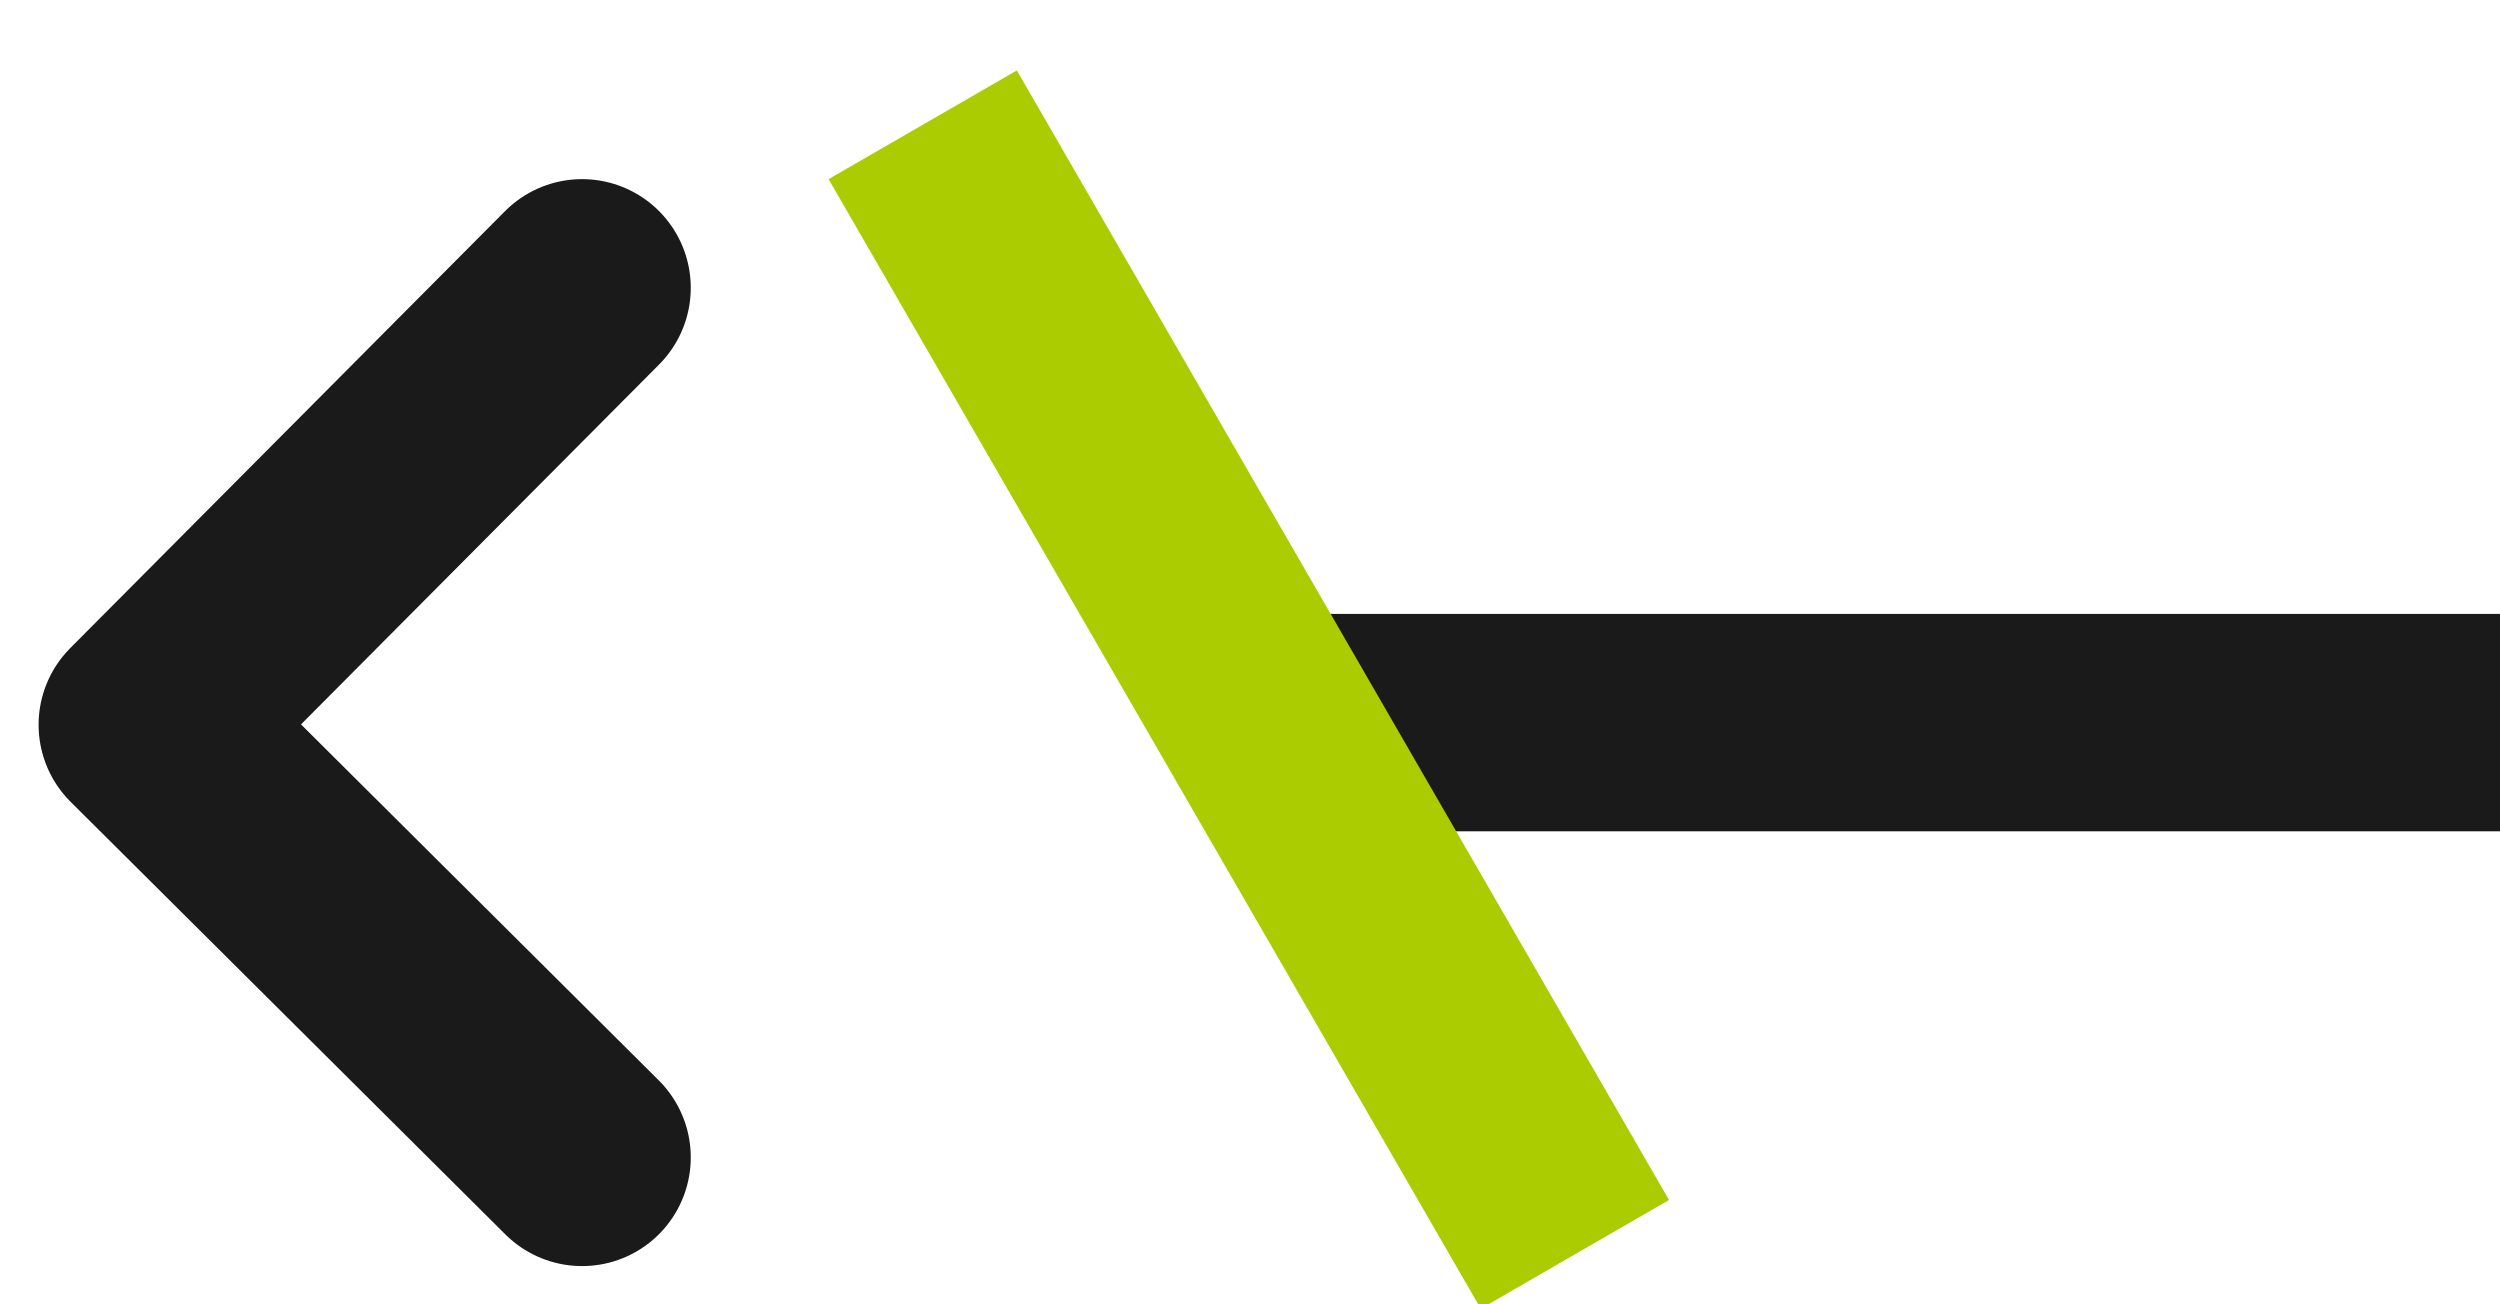
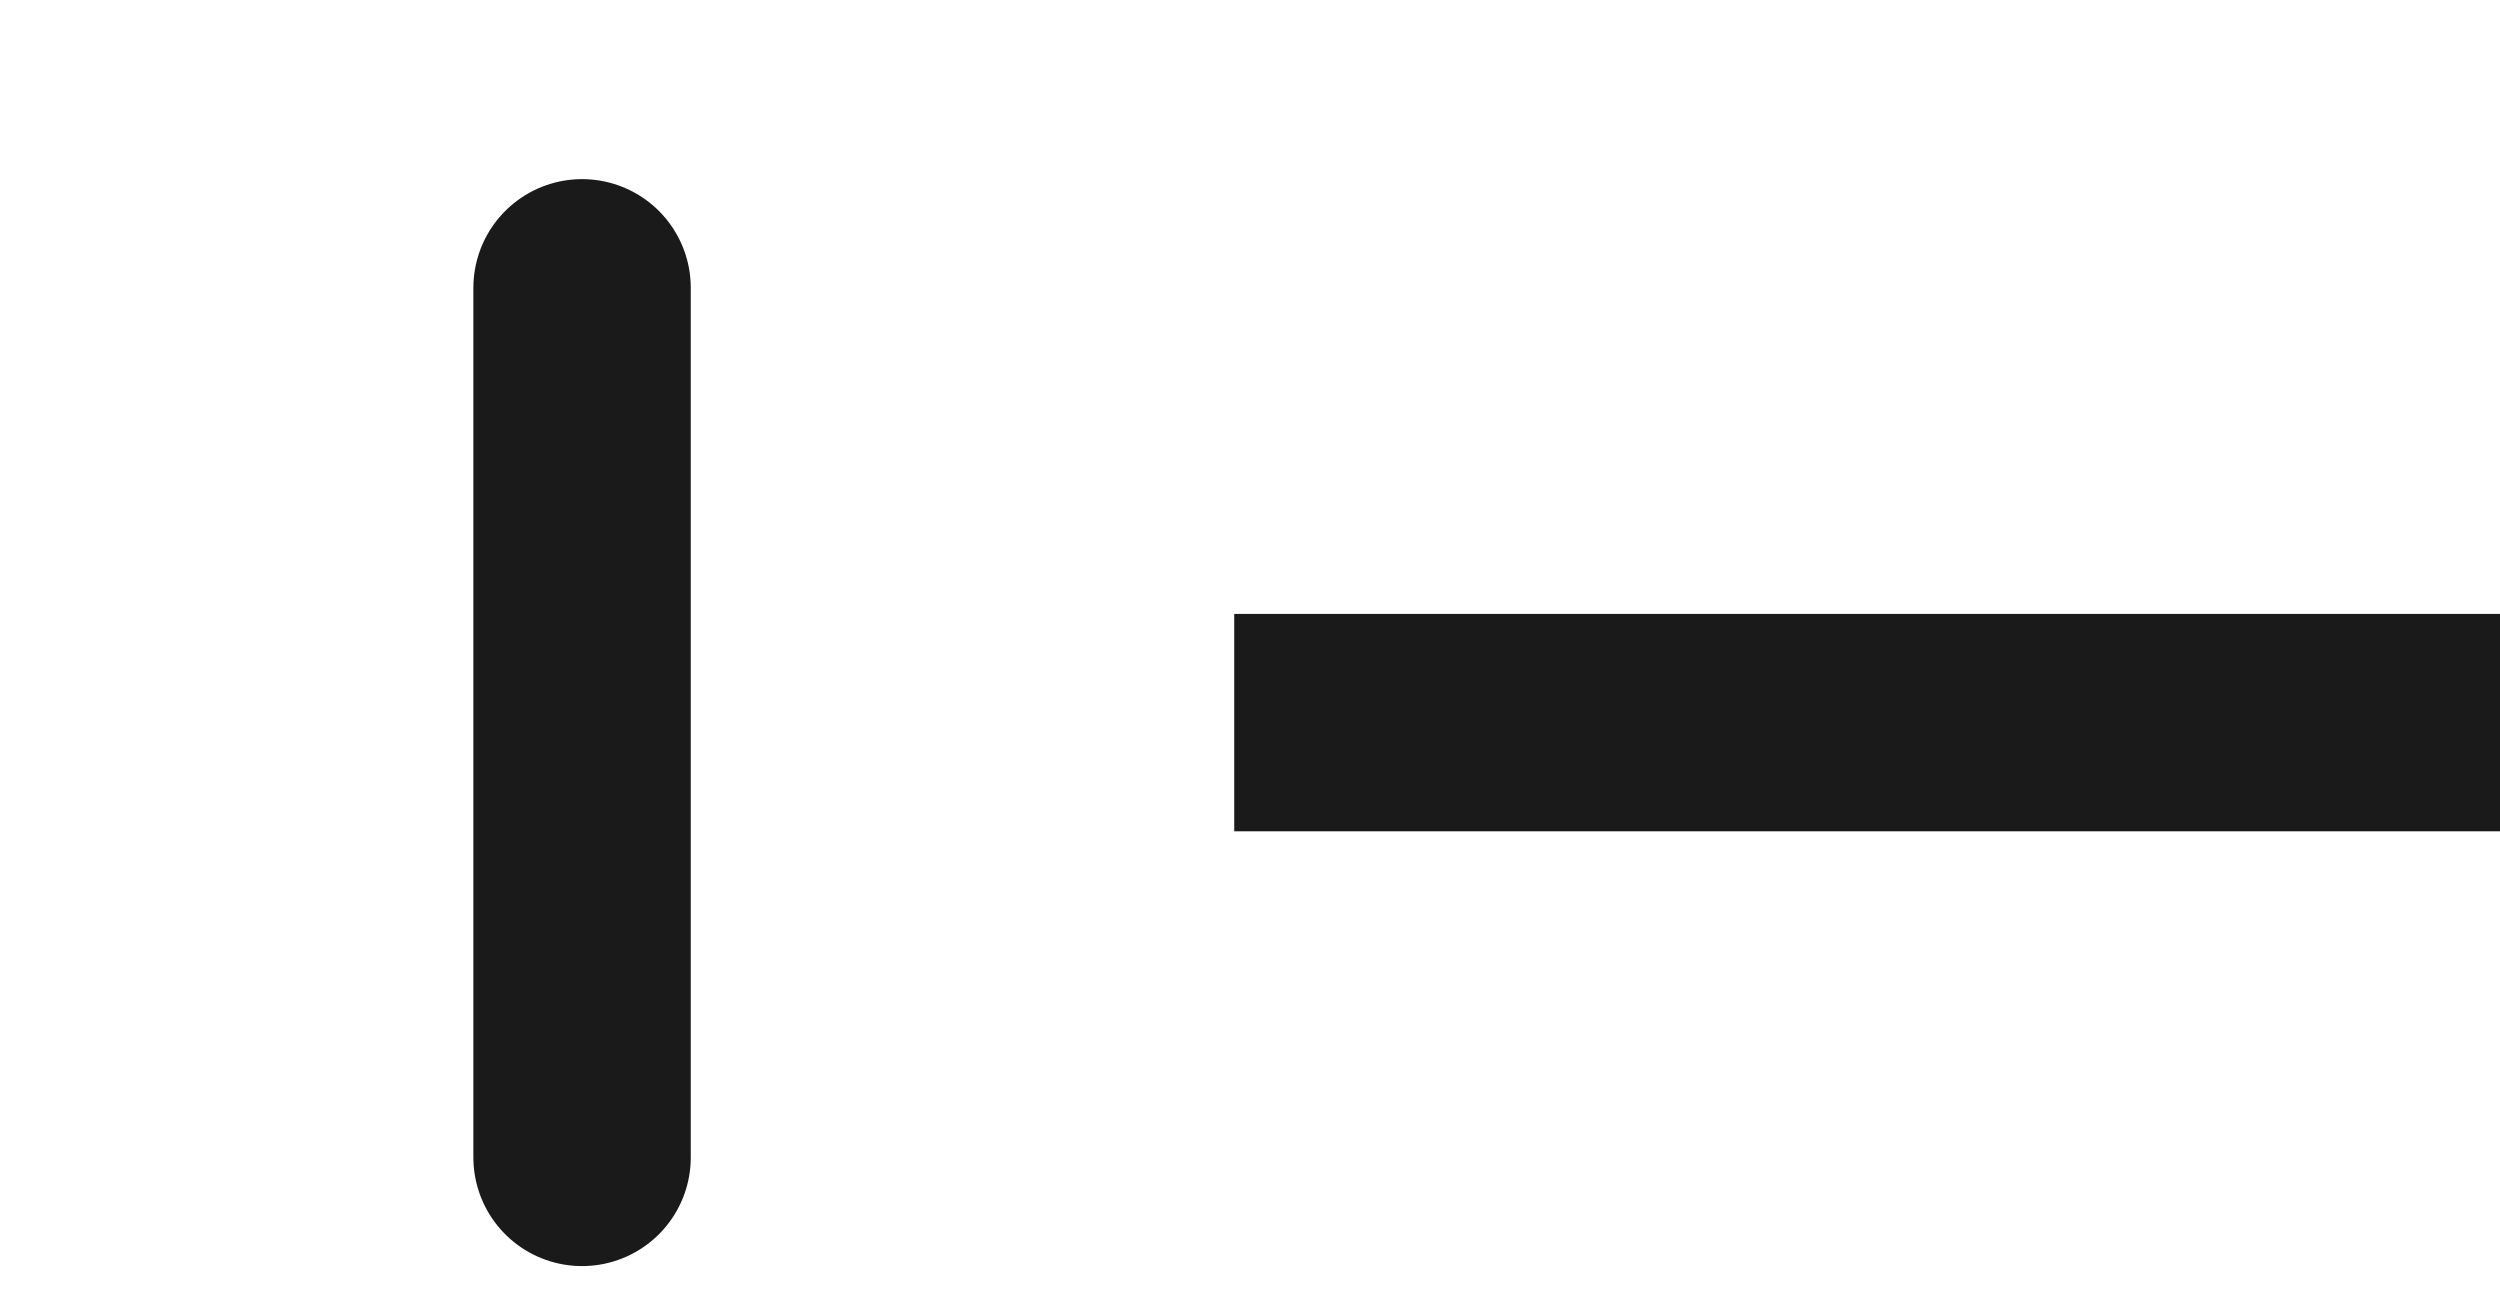
<svg xmlns="http://www.w3.org/2000/svg" width="23" height="12" viewBox="0 0 23 12" fill="none">
  <rect x="-0.5" y="0.5" width="11" height="1" transform="matrix(-1 0 0 1 22.355 5.648)" fill="#1A1A1A" stroke="#1A1A1A" />
-   <rect x="-0.683" y="-0.183" width="11" height="1" transform="matrix(-0.5 -0.866 -0.866 0.5 14.172 10.357)" fill="#ABCC00" stroke="#ABCC00" />
-   <path d="M5.355 10.648L1.355 6.668L5.355 2.648" stroke="#1A1A1A" stroke-width="2" stroke-linecap="round" stroke-linejoin="round" />
+   <path d="M5.355 10.648L5.355 2.648" stroke="#1A1A1A" stroke-width="2" stroke-linecap="round" stroke-linejoin="round" />
</svg>